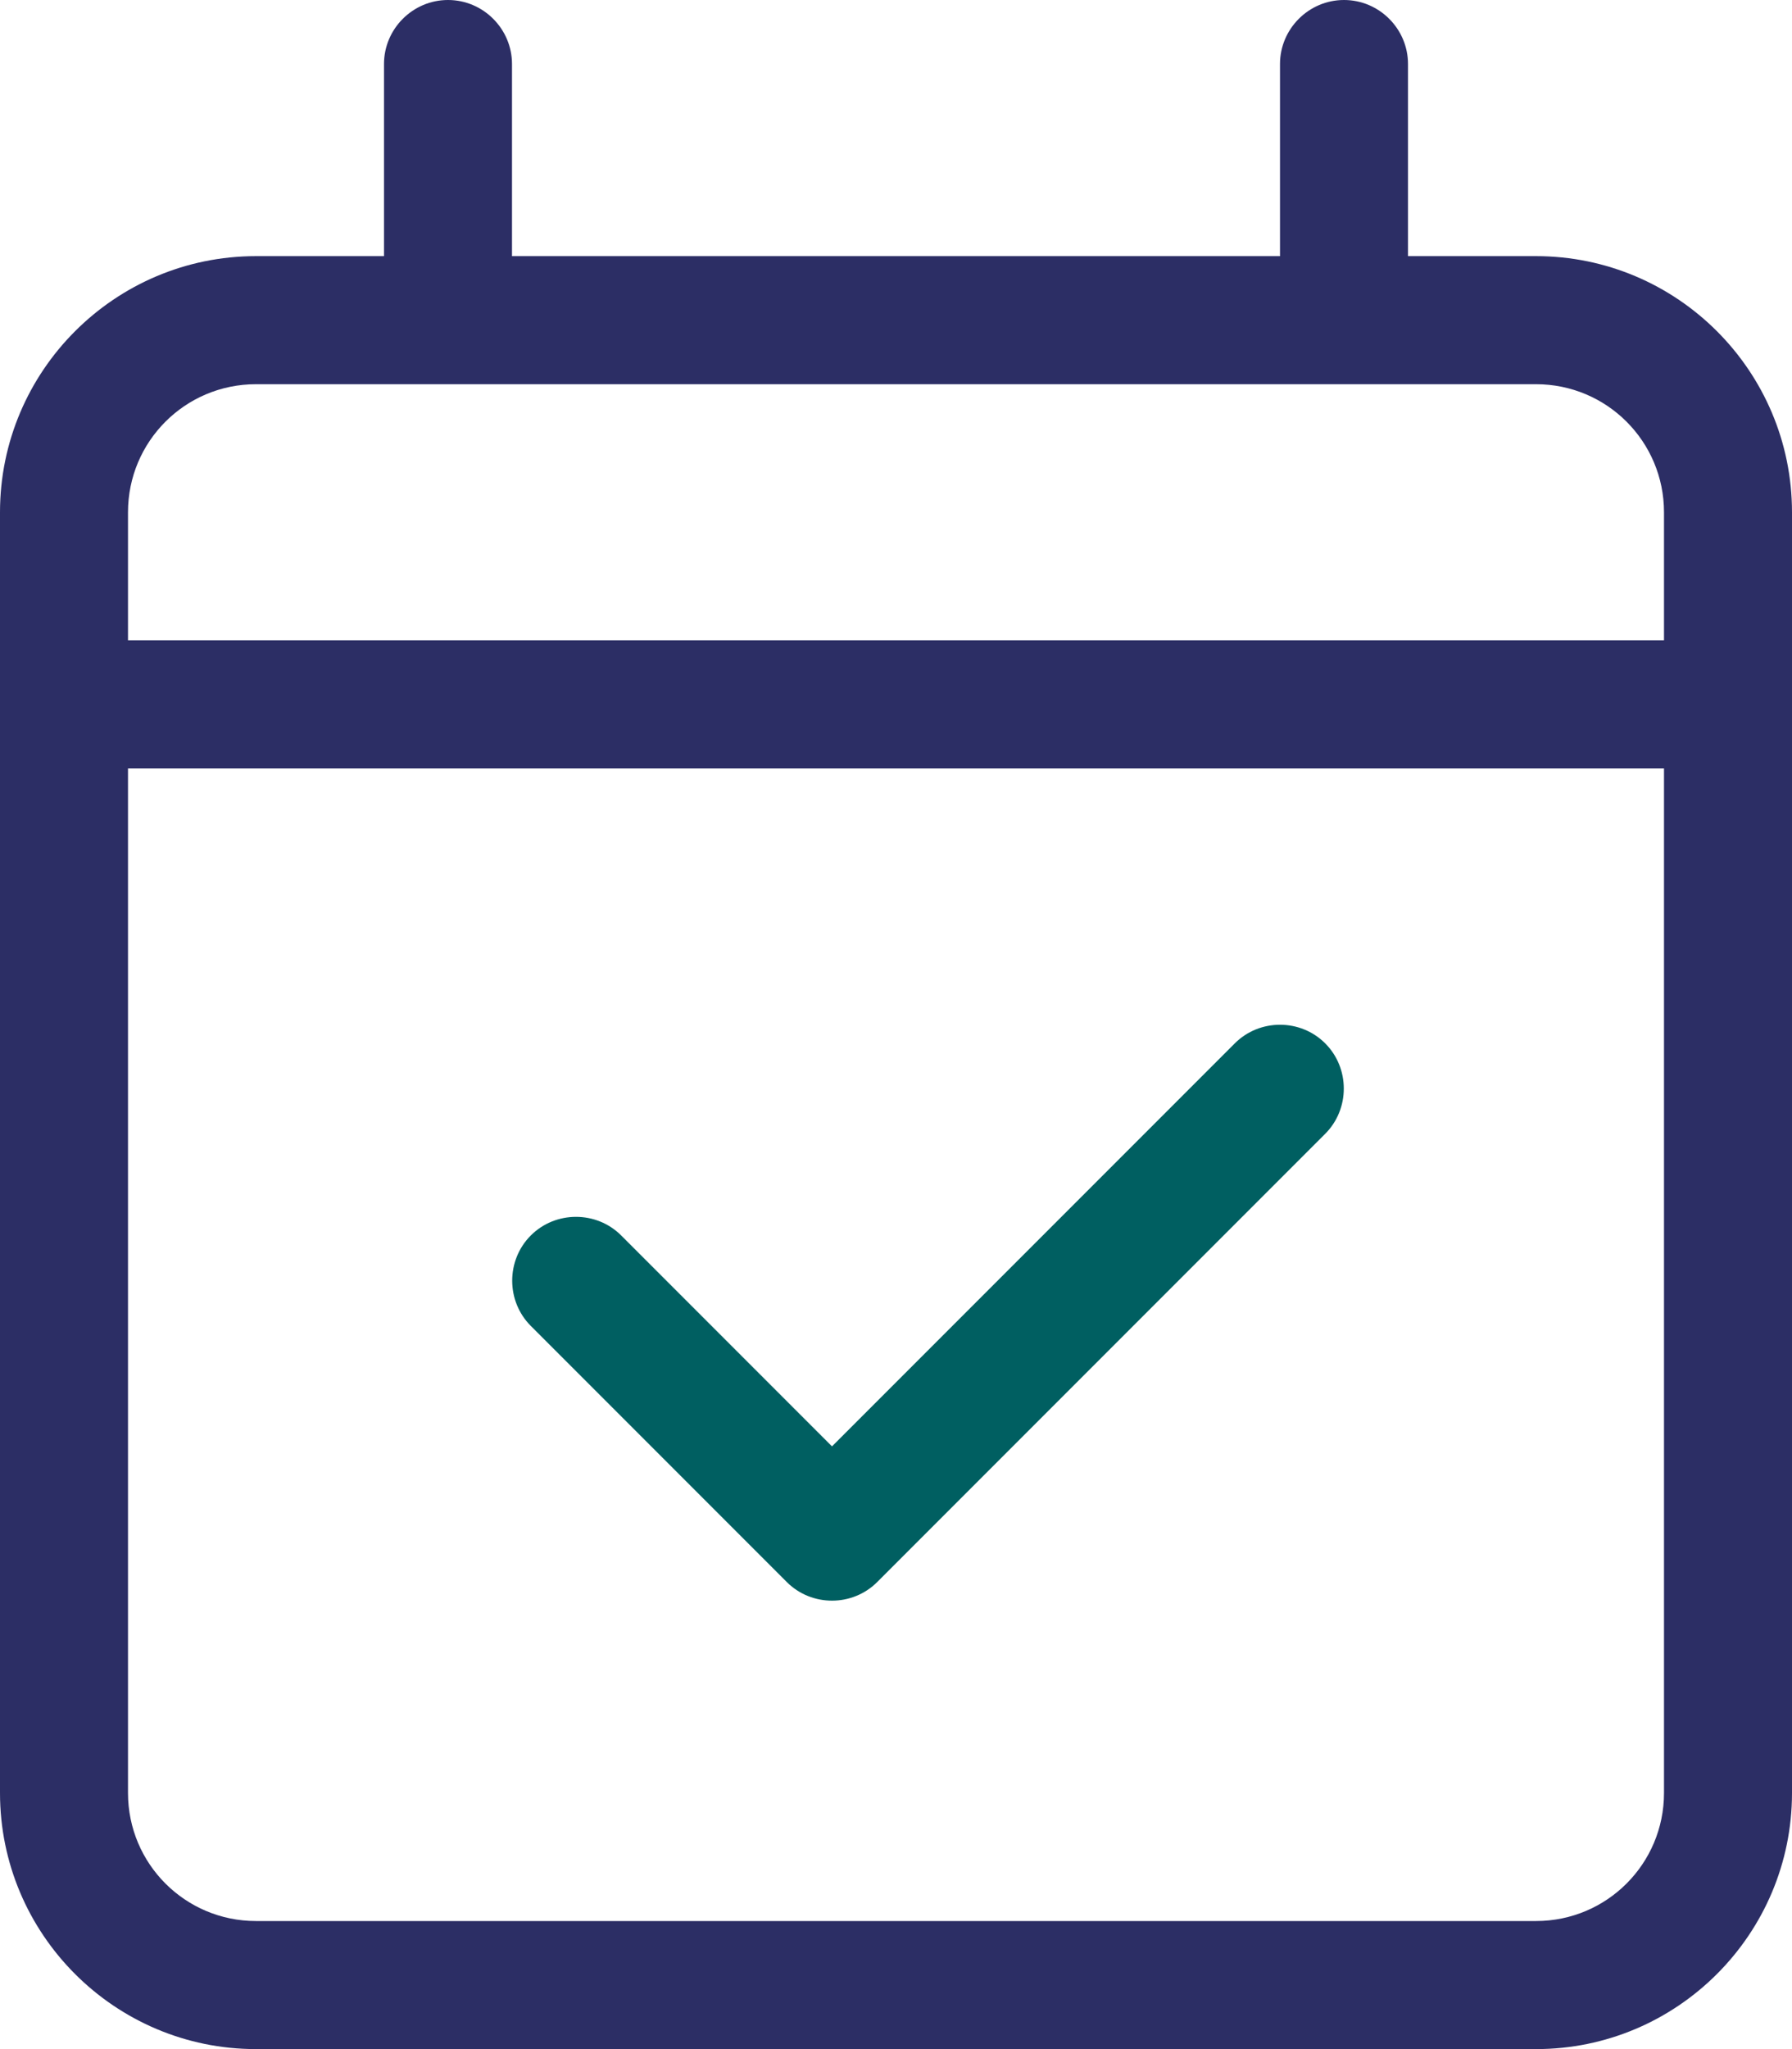
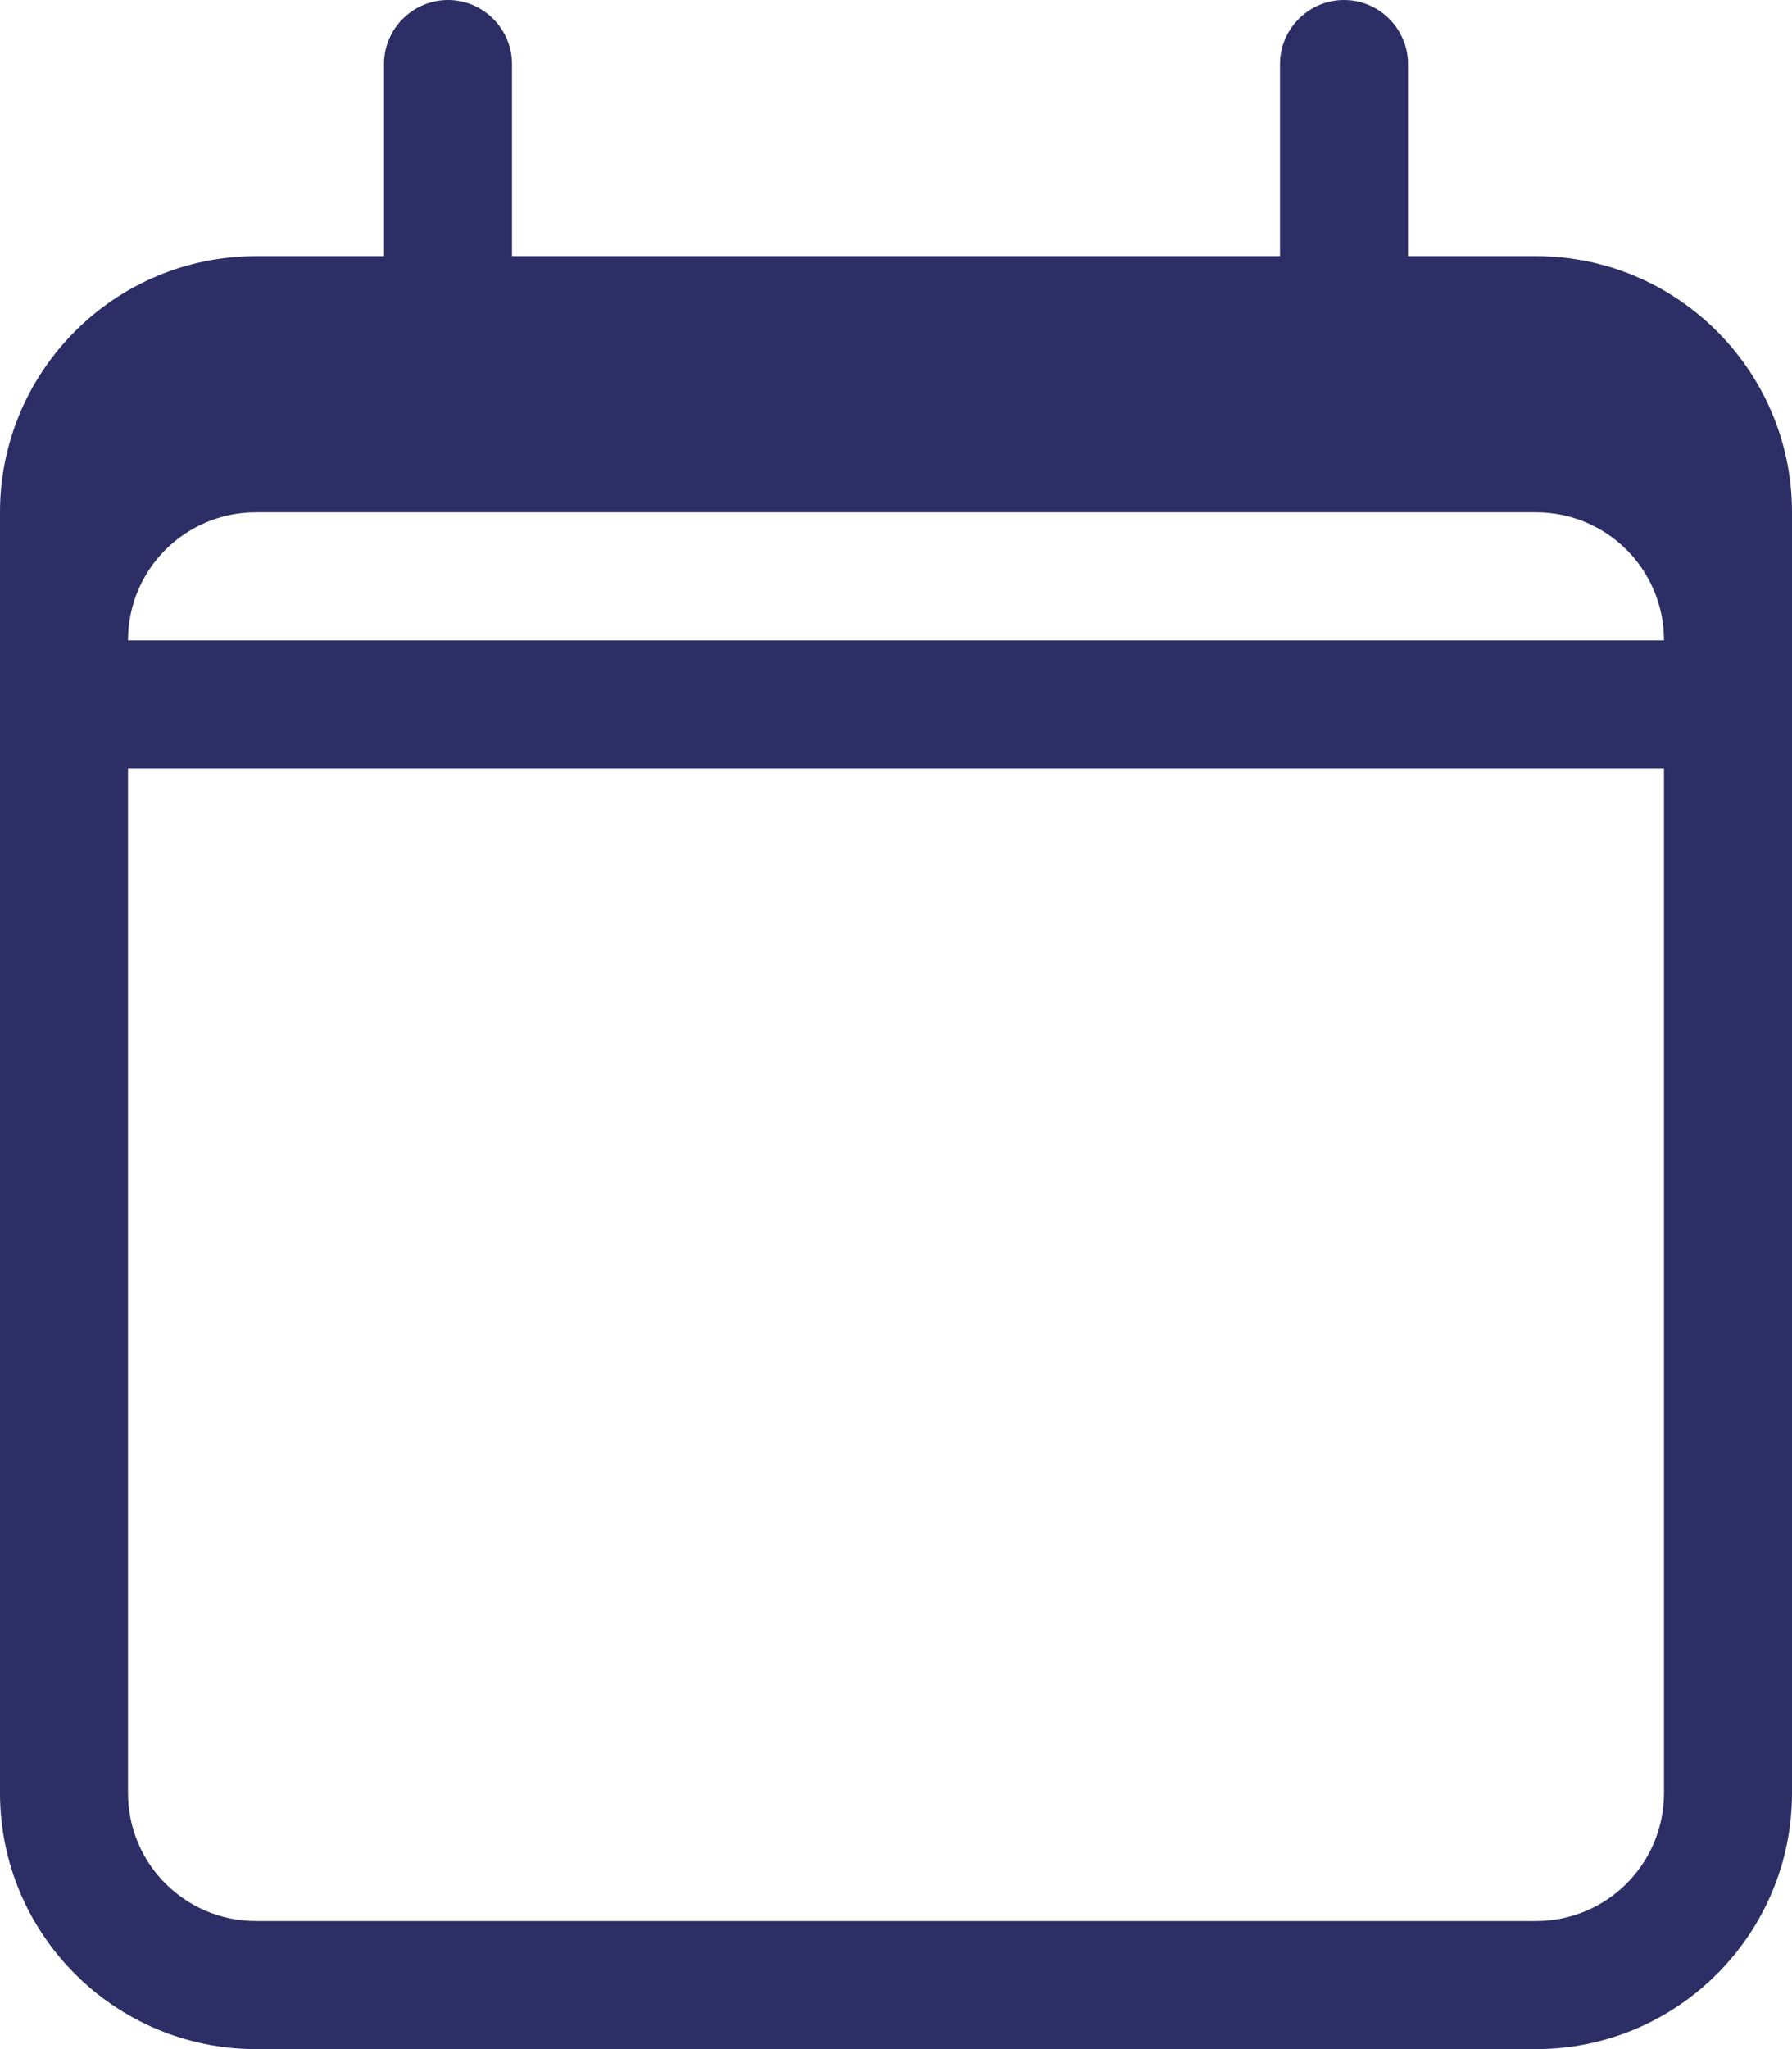
<svg xmlns="http://www.w3.org/2000/svg" id="Layer_2" data-name="Layer 2" viewBox="0 0 448 512">
  <defs>
    <style>
      .cls-1 {
        fill: #005f61;
      }

      .cls-1, .cls-2 {
        stroke-width: 0px;
      }

      .cls-2 {
        fill: #2c2e65;
      }
    </style>
  </defs>
  <g id="Layer_2-2" data-name="Layer 2">
    <g>
-       <path class="cls-2" d="M384,64h-32V16c0-8.8-7.2-16-16-16s-16,7.2-16,16v48h-192V16c0-8.8-7.2-16-16-16s-16,7.2-16,16v48h-32C28.7,64,0,92.7,0,128v320c0,35.3,28.7,64,64,64h320c35.3,0,64-28.7,64-64V128c0-35.3-28.7-64-64-64ZM416,448c0,17.7-14.3,32-32,32H64c-17.7,0-32-14.3-32-32V192h384v256ZM416,160H32v-32c0-17.7,14.3-32,32-32h320c17.7,0,32,14.3,32,32v32Z" />
-       <path class="cls-1" d="M331.3,283.3c6.2-6.2,6.2-16.4,0-22.6s-16.4-6.2-22.6,0l-100.7,100.7-52.7-52.7c-6.2-6.2-16.4-6.2-22.6,0s-6.2,16.4,0,22.6l64,64c6.2,6.2,16.4,6.2,22.6,0l112-112Z" />
+       <path class="cls-2" d="M384,64h-32V16c0-8.8-7.2-16-16-16s-16,7.2-16,16v48h-192V16c0-8.8-7.2-16-16-16s-16,7.2-16,16v48h-32C28.7,64,0,92.7,0,128v320c0,35.3,28.7,64,64,64h320c35.3,0,64-28.7,64-64V128c0-35.3-28.7-64-64-64ZM416,448c0,17.7-14.3,32-32,32H64c-17.7,0-32-14.3-32-32V192h384v256ZM416,160H32c0-17.7,14.3-32,32-32h320c17.7,0,32,14.3,32,32v32Z" />
    </g>
  </g>
</svg>